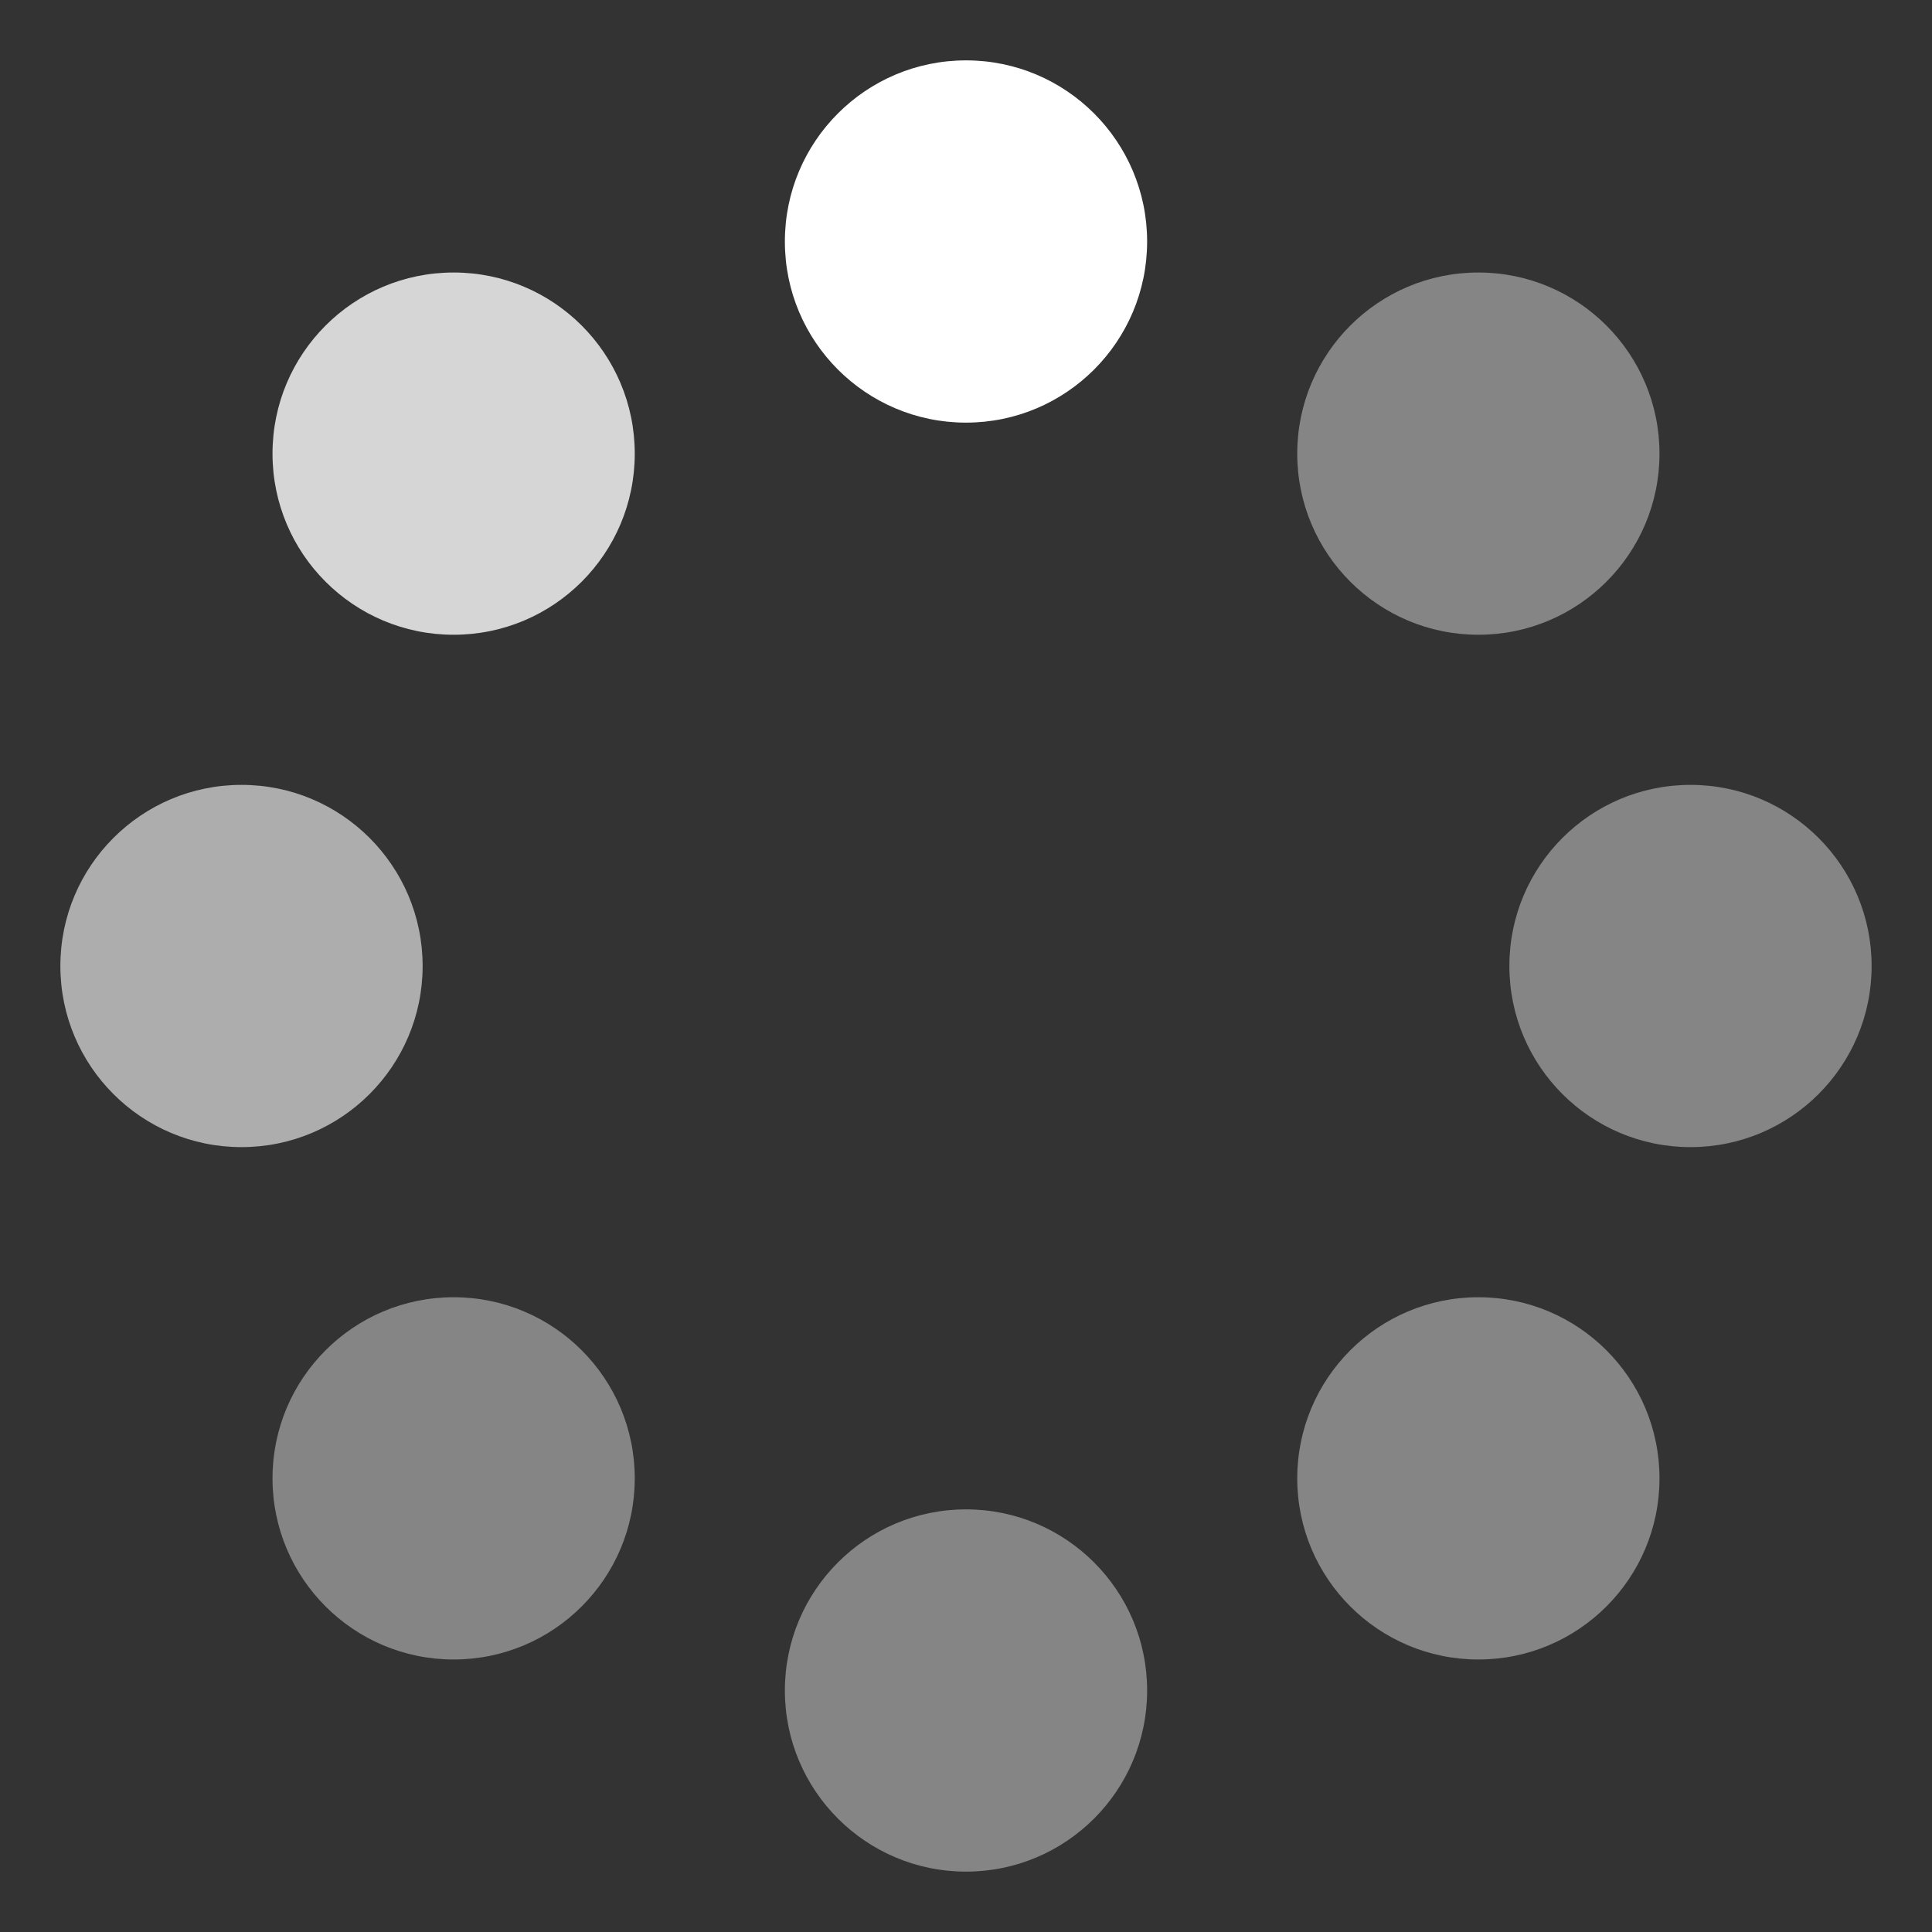
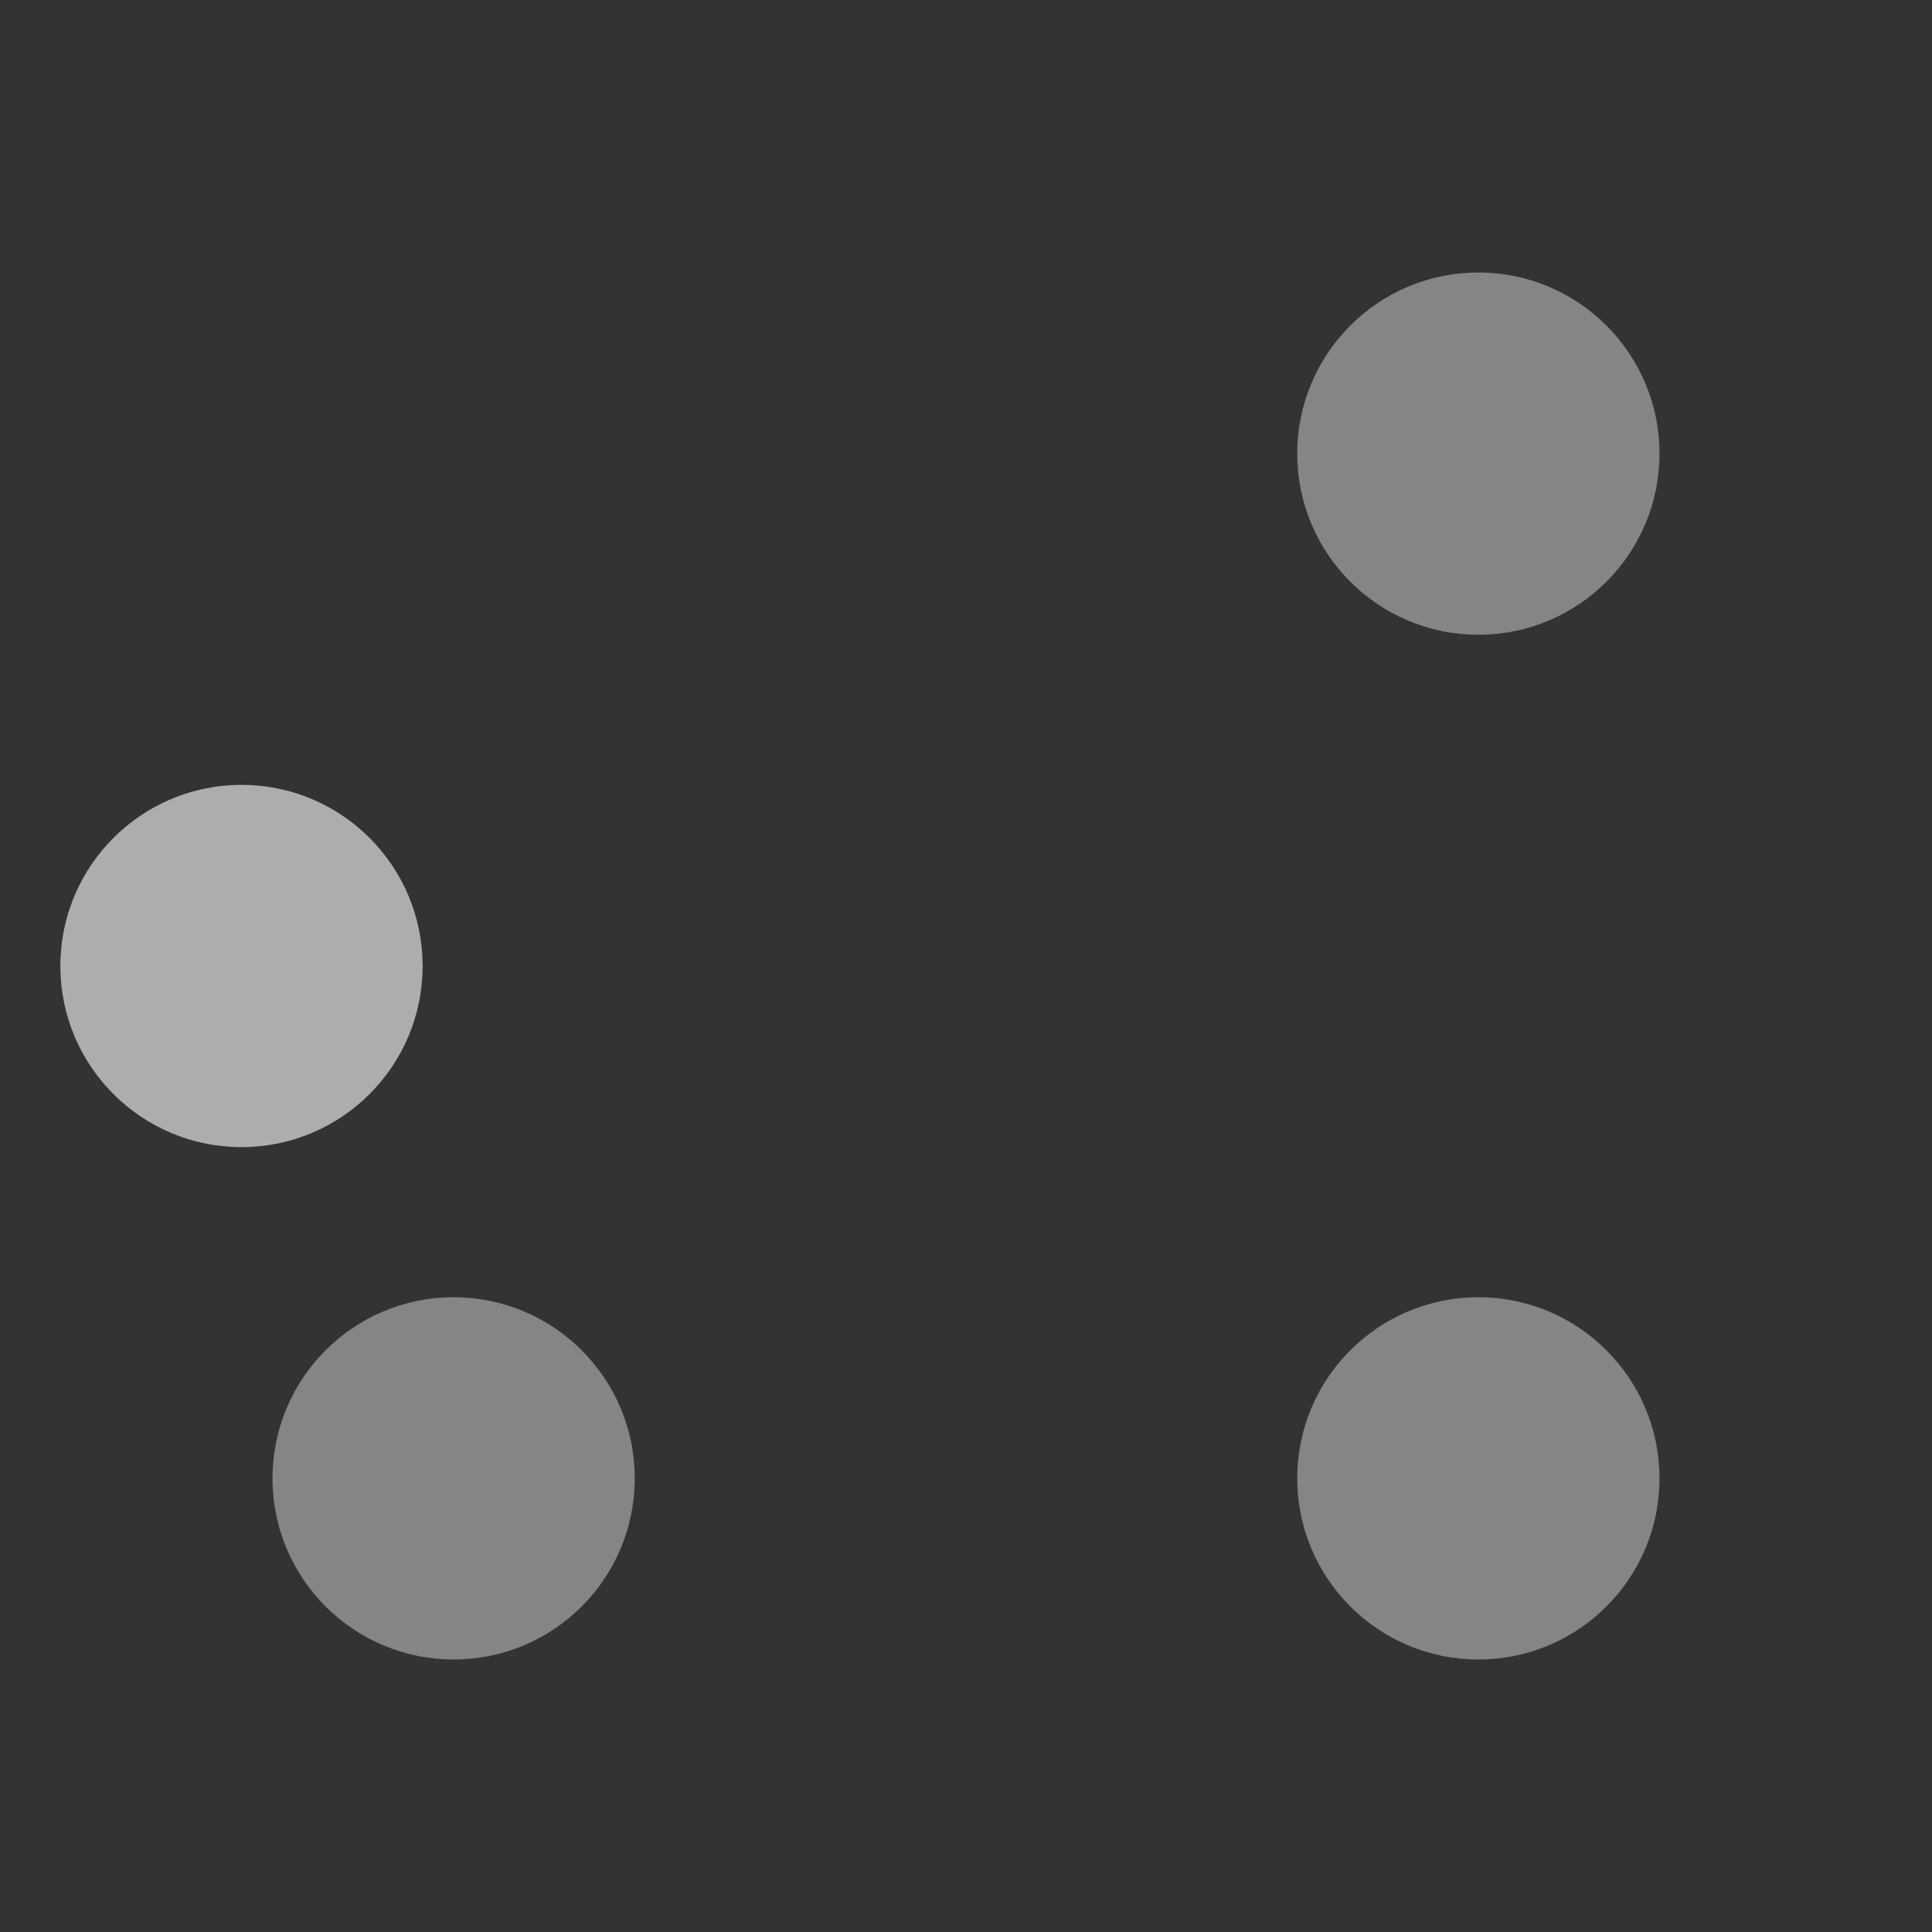
<svg xmlns="http://www.w3.org/2000/svg" width="20" height="20" viewBox="0 0 20 20" fill="none">
  <rect x="0" y="0" width="20" height="20" fill="#333333" stroke="none" />
-   <circle cx="10" cy="2.5" r="1.875" fill="white" />
-   <circle opacity="0.4" cx="10" cy="17.5" r="1.875" fill="white" />
  <circle opacity="0.6" cx="2.5" cy="10" r="1.875" fill="white" />
-   <circle opacity="0.4" cx="17.5" cy="10" r="1.875" fill="white" />
  <ellipse opacity="0.4" cx="15.304" cy="4.696" rx="1.875" ry="1.875" fill="white" />
  <ellipse opacity="0.4" cx="4.696" cy="15.304" rx="1.875" ry="1.875" fill="white" />
-   <circle opacity="0.8" cx="4.696" cy="4.696" r="1.875" fill="white" />
  <circle opacity="0.4" cx="15.304" cy="15.304" r="1.875" fill="white" />
</svg>